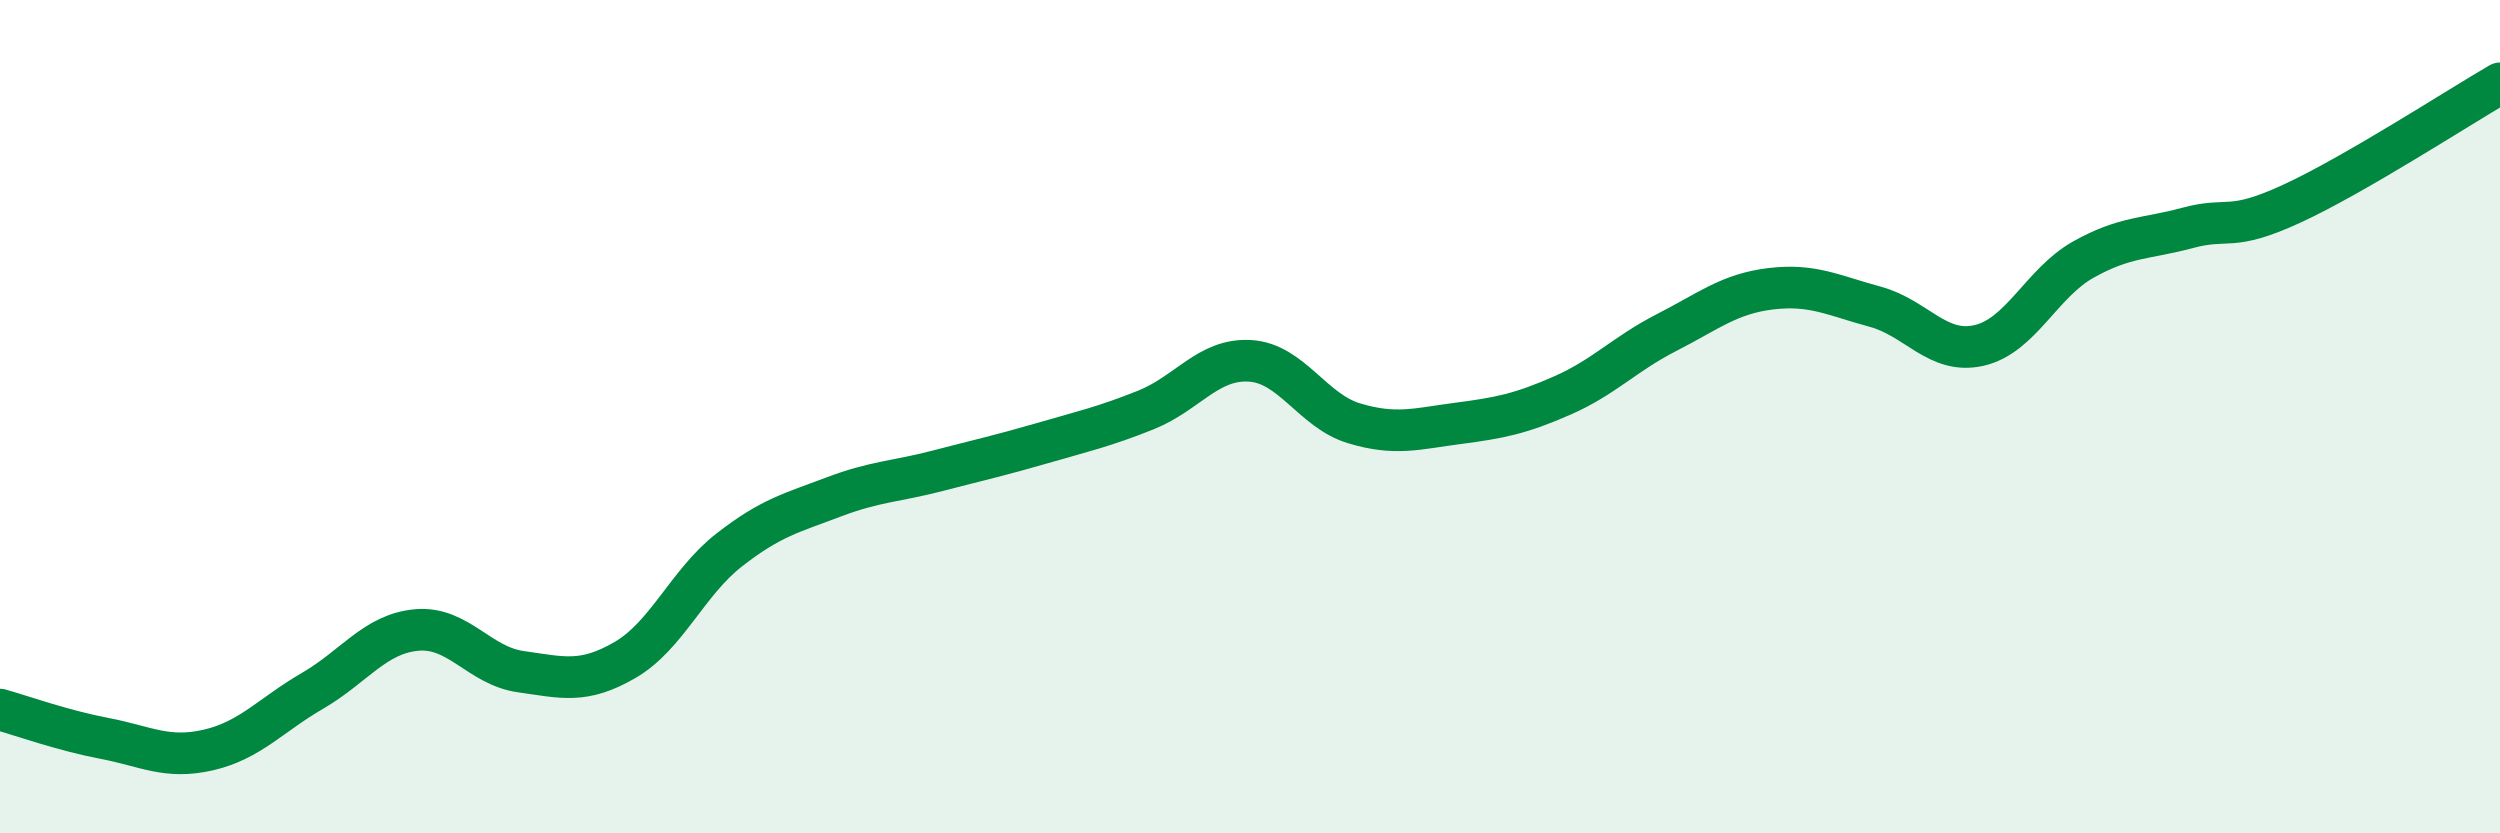
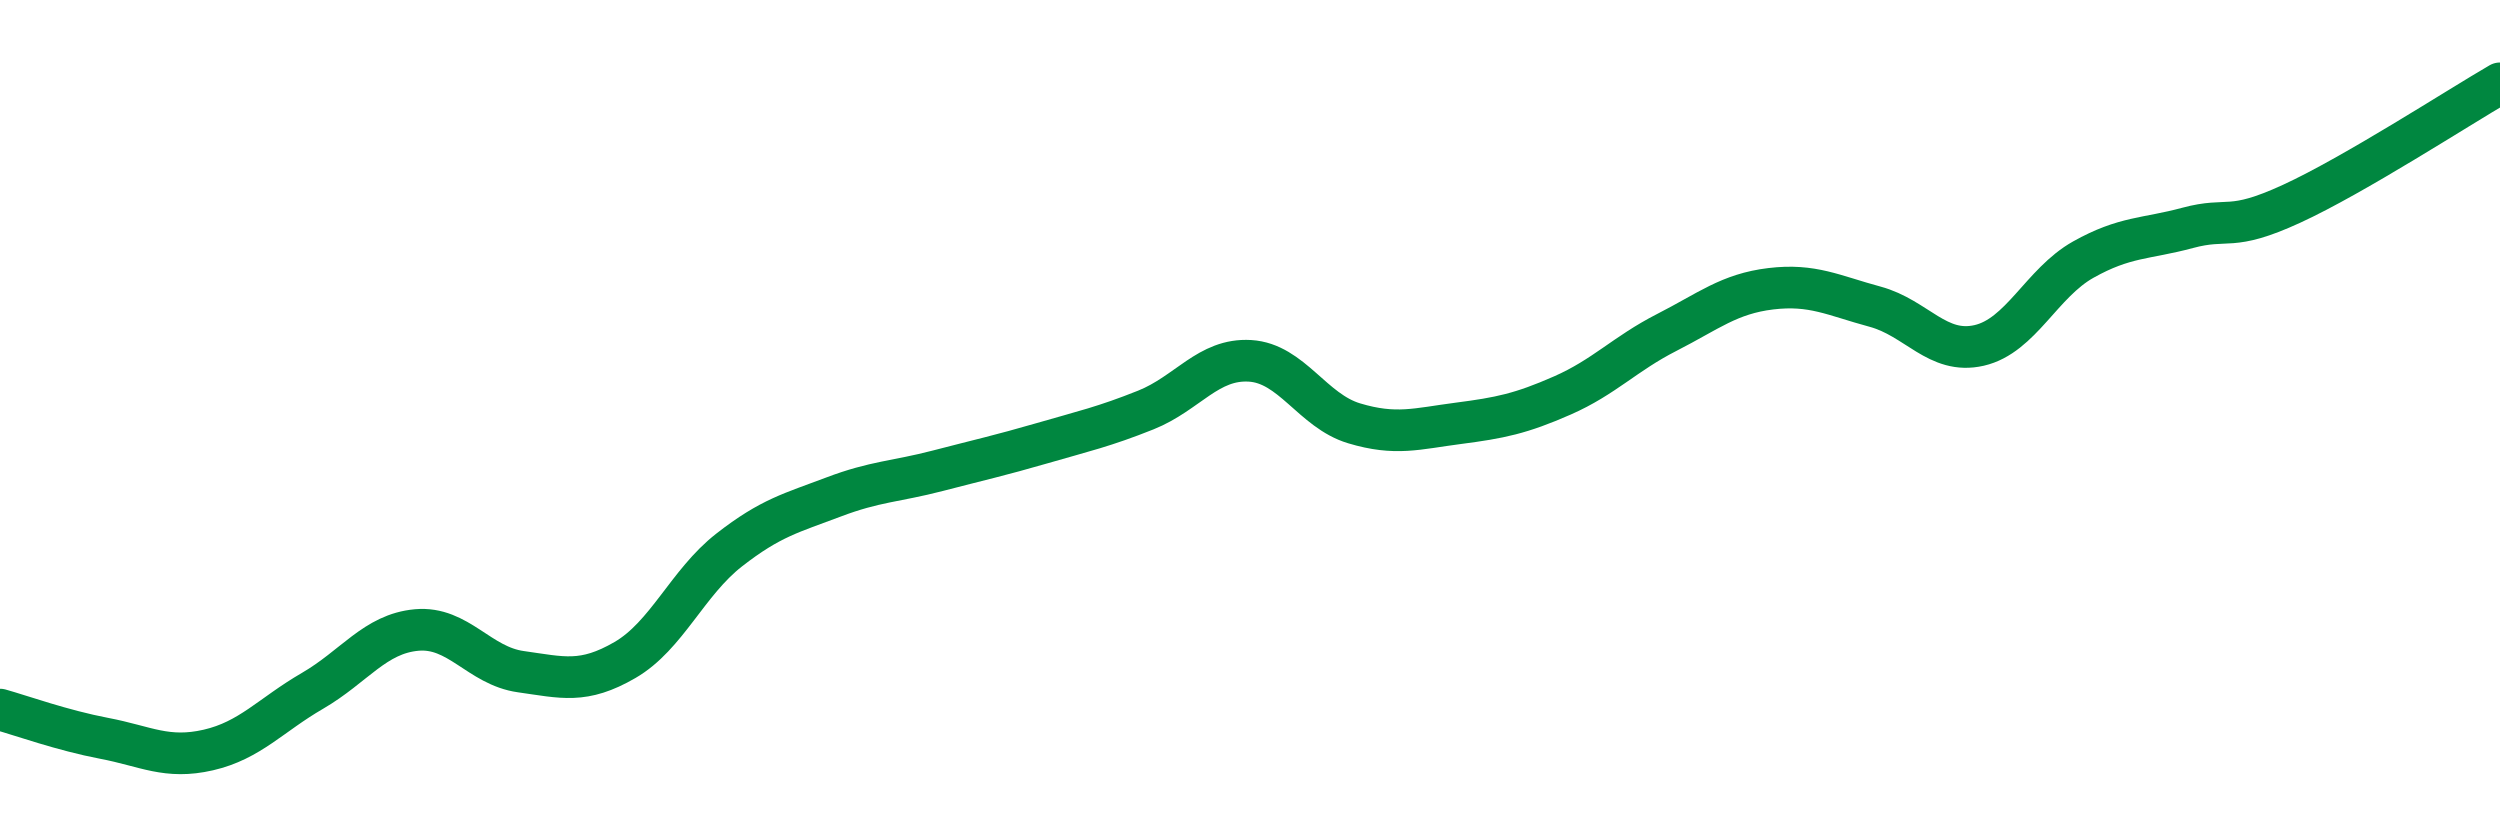
<svg xmlns="http://www.w3.org/2000/svg" width="60" height="20" viewBox="0 0 60 20">
-   <path d="M 0,17.03 C 0.5,17.17 1.5,17.53 2.5,17.72 C 3.5,17.91 4,18.23 5,18 C 6,17.77 6.5,17.16 7.5,16.58 C 8.5,16 9,15.21 10,15.12 C 11,15.03 11.5,15.98 12.5,16.12 C 13.5,16.26 14,16.42 15,15.84 C 16,15.26 16.5,13.98 17.5,13.2 C 18.5,12.42 19,12.31 20,11.93 C 21,11.55 21.5,11.56 22.5,11.3 C 23.5,11.04 24,10.93 25,10.64 C 26,10.35 26.5,10.24 27.5,9.84 C 28.5,9.44 29,8.6 30,8.66 C 31,8.72 31.5,9.86 32.5,10.16 C 33.5,10.46 34,10.29 35,10.16 C 36,10.03 36.5,9.93 37.5,9.49 C 38.5,9.05 39,8.49 40,7.98 C 41,7.47 41.5,7.05 42.5,6.93 C 43.5,6.81 44,7.09 45,7.36 C 46,7.63 46.5,8.52 47.5,8.29 C 48.5,8.06 49,6.79 50,6.23 C 51,5.67 51.5,5.74 52.5,5.47 C 53.5,5.2 53.5,5.58 55,4.89 C 56.5,4.2 59,2.58 60,2L60 20L0 20Z" fill="#008740" opacity="0.1" stroke-linecap="round" stroke-linejoin="round" />
  <path d="M 0,17.03 C 0.5,17.17 1.5,17.53 2.5,17.72 C 3.5,17.91 4,18.23 5,18 C 6,17.77 6.5,17.16 7.5,16.58 C 8.5,16 9,15.21 10,15.12 C 11,15.03 11.5,15.98 12.5,16.12 C 13.5,16.26 14,16.42 15,15.84 C 16,15.26 16.5,13.98 17.5,13.2 C 18.5,12.42 19,12.31 20,11.93 C 21,11.55 21.5,11.56 22.5,11.3 C 23.5,11.04 24,10.93 25,10.64 C 26,10.35 26.5,10.24 27.5,9.84 C 28.5,9.44 29,8.6 30,8.66 C 31,8.72 31.5,9.86 32.5,10.16 C 33.5,10.46 34,10.29 35,10.16 C 36,10.03 36.5,9.93 37.5,9.49 C 38.5,9.05 39,8.49 40,7.98 C 41,7.47 41.5,7.05 42.5,6.93 C 43.5,6.81 44,7.09 45,7.36 C 46,7.63 46.5,8.52 47.5,8.29 C 48.5,8.06 49,6.79 50,6.23 C 51,5.67 51.5,5.74 52.5,5.47 C 53.5,5.2 53.5,5.58 55,4.89 C 56.5,4.2 59,2.58 60,2" stroke="#008740" stroke-width="1" fill="none" stroke-linecap="round" stroke-linejoin="round" />
</svg>